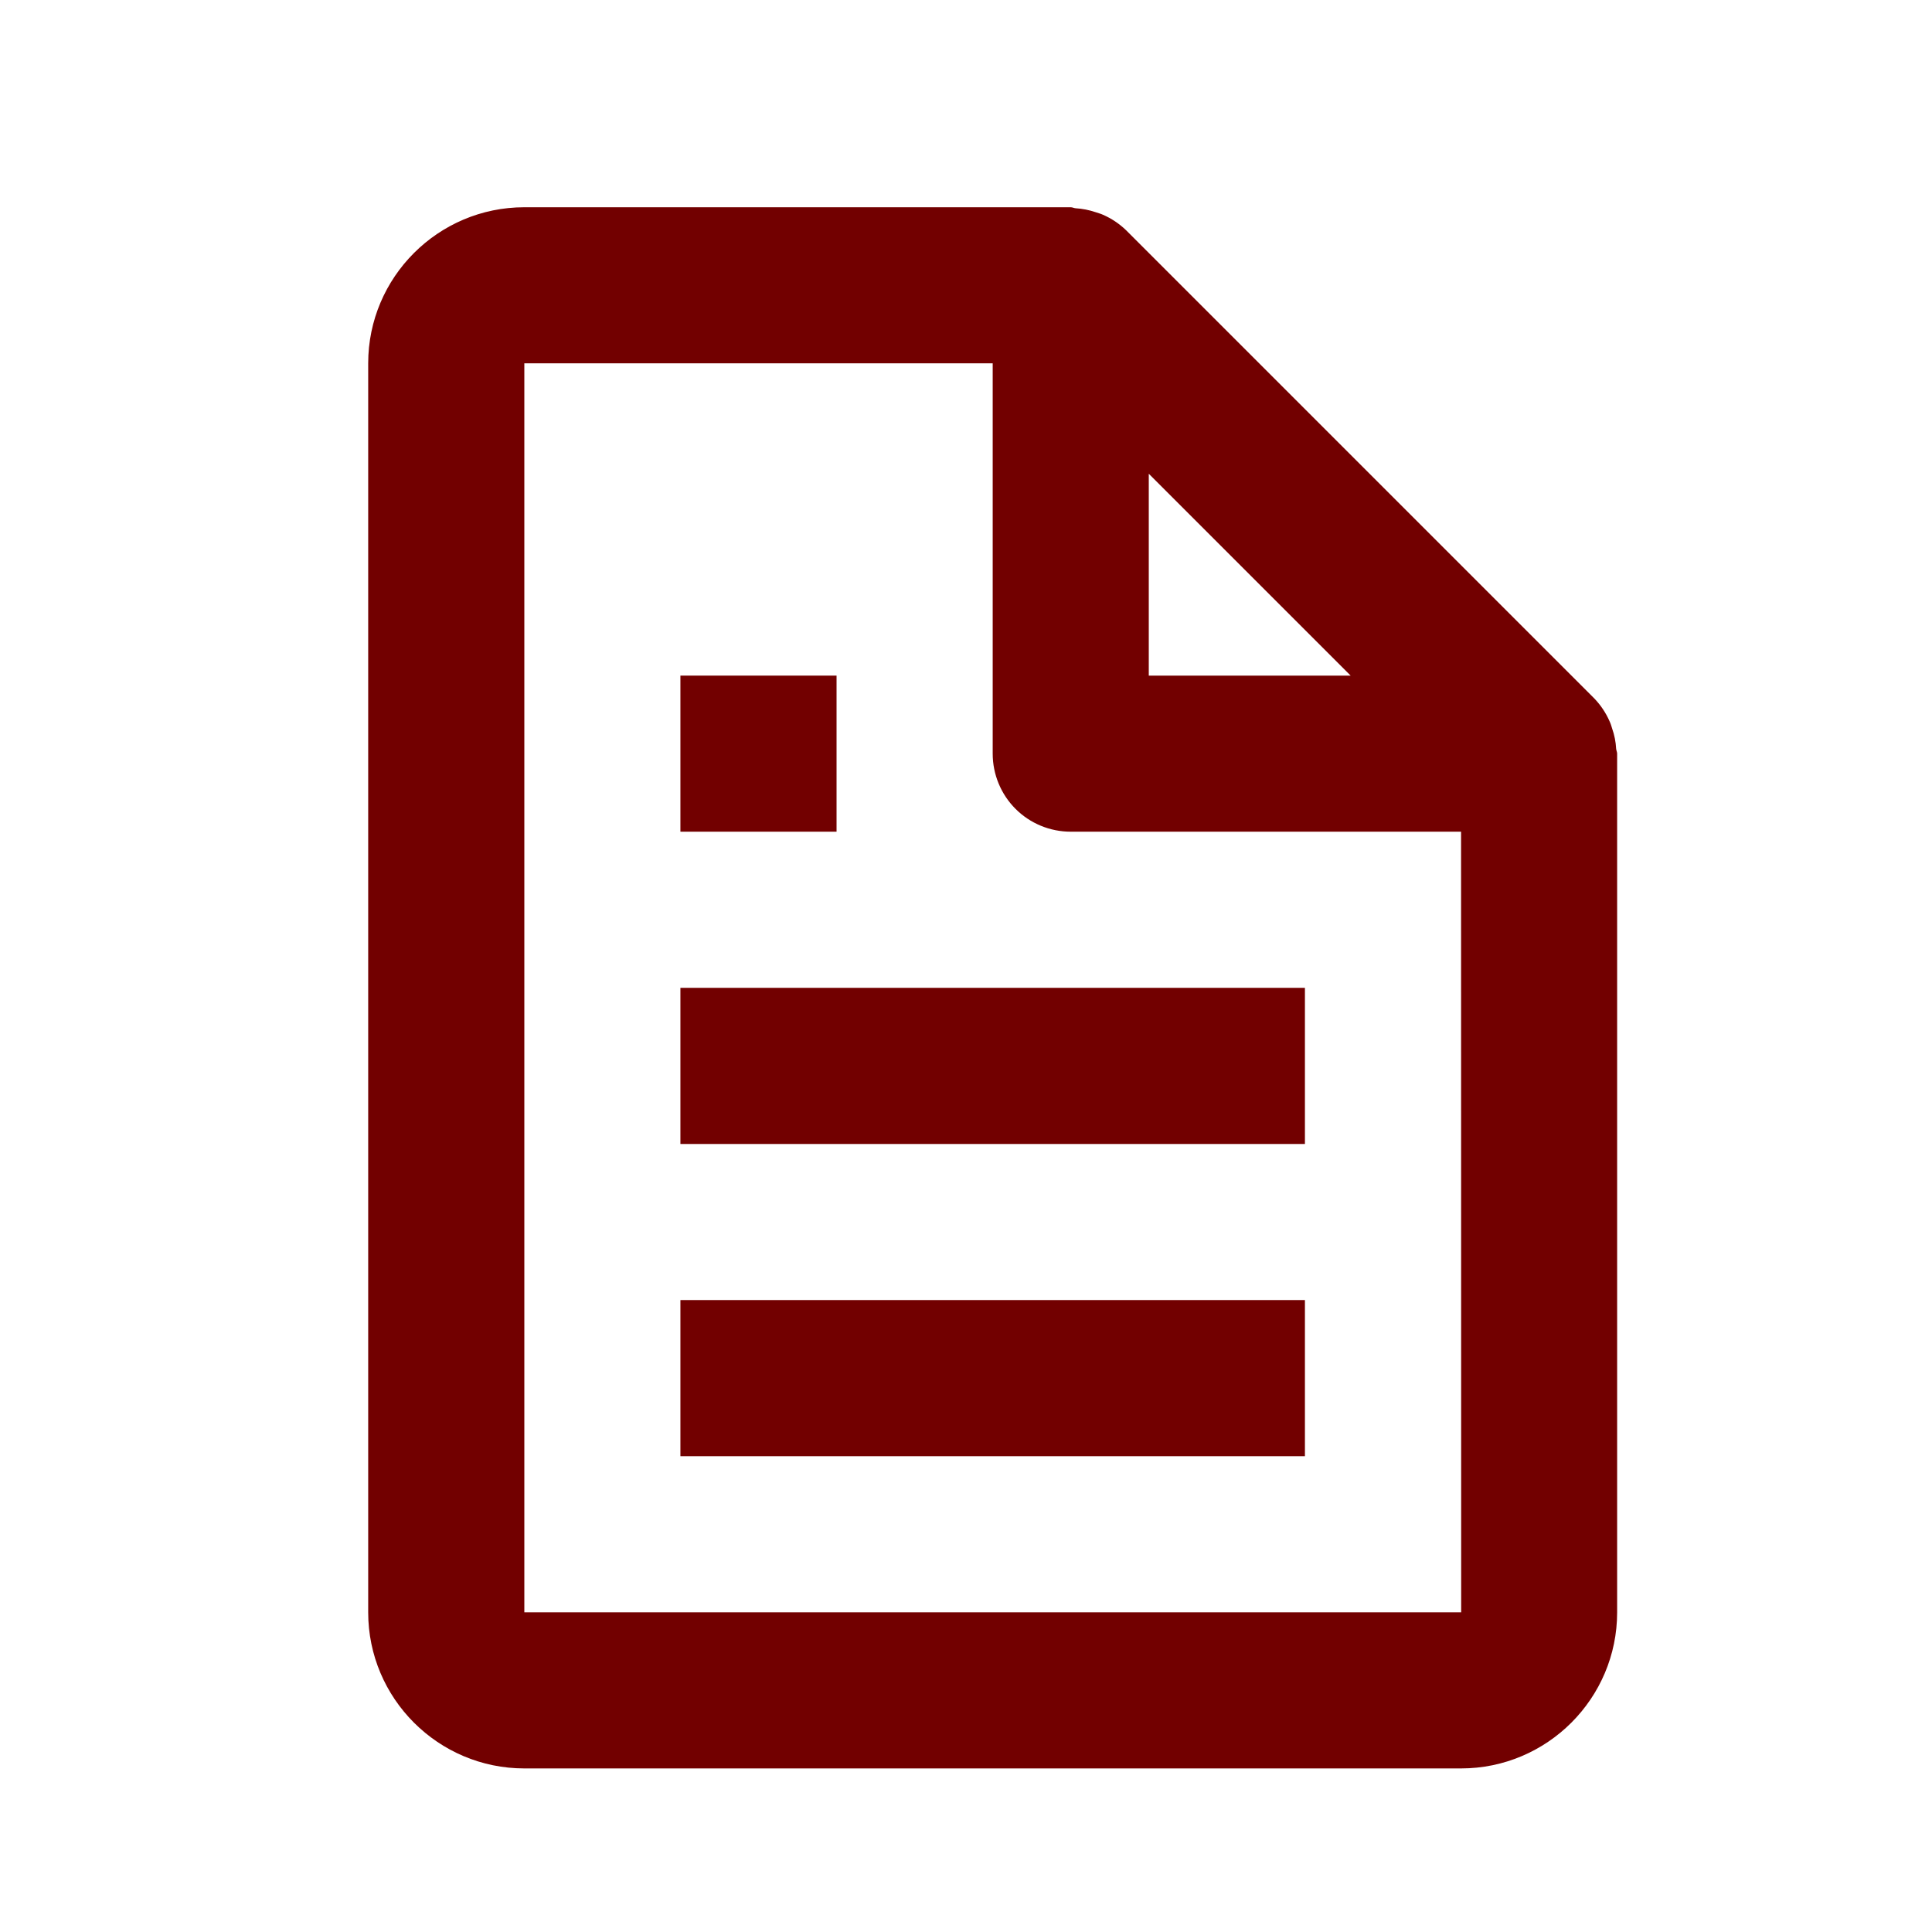
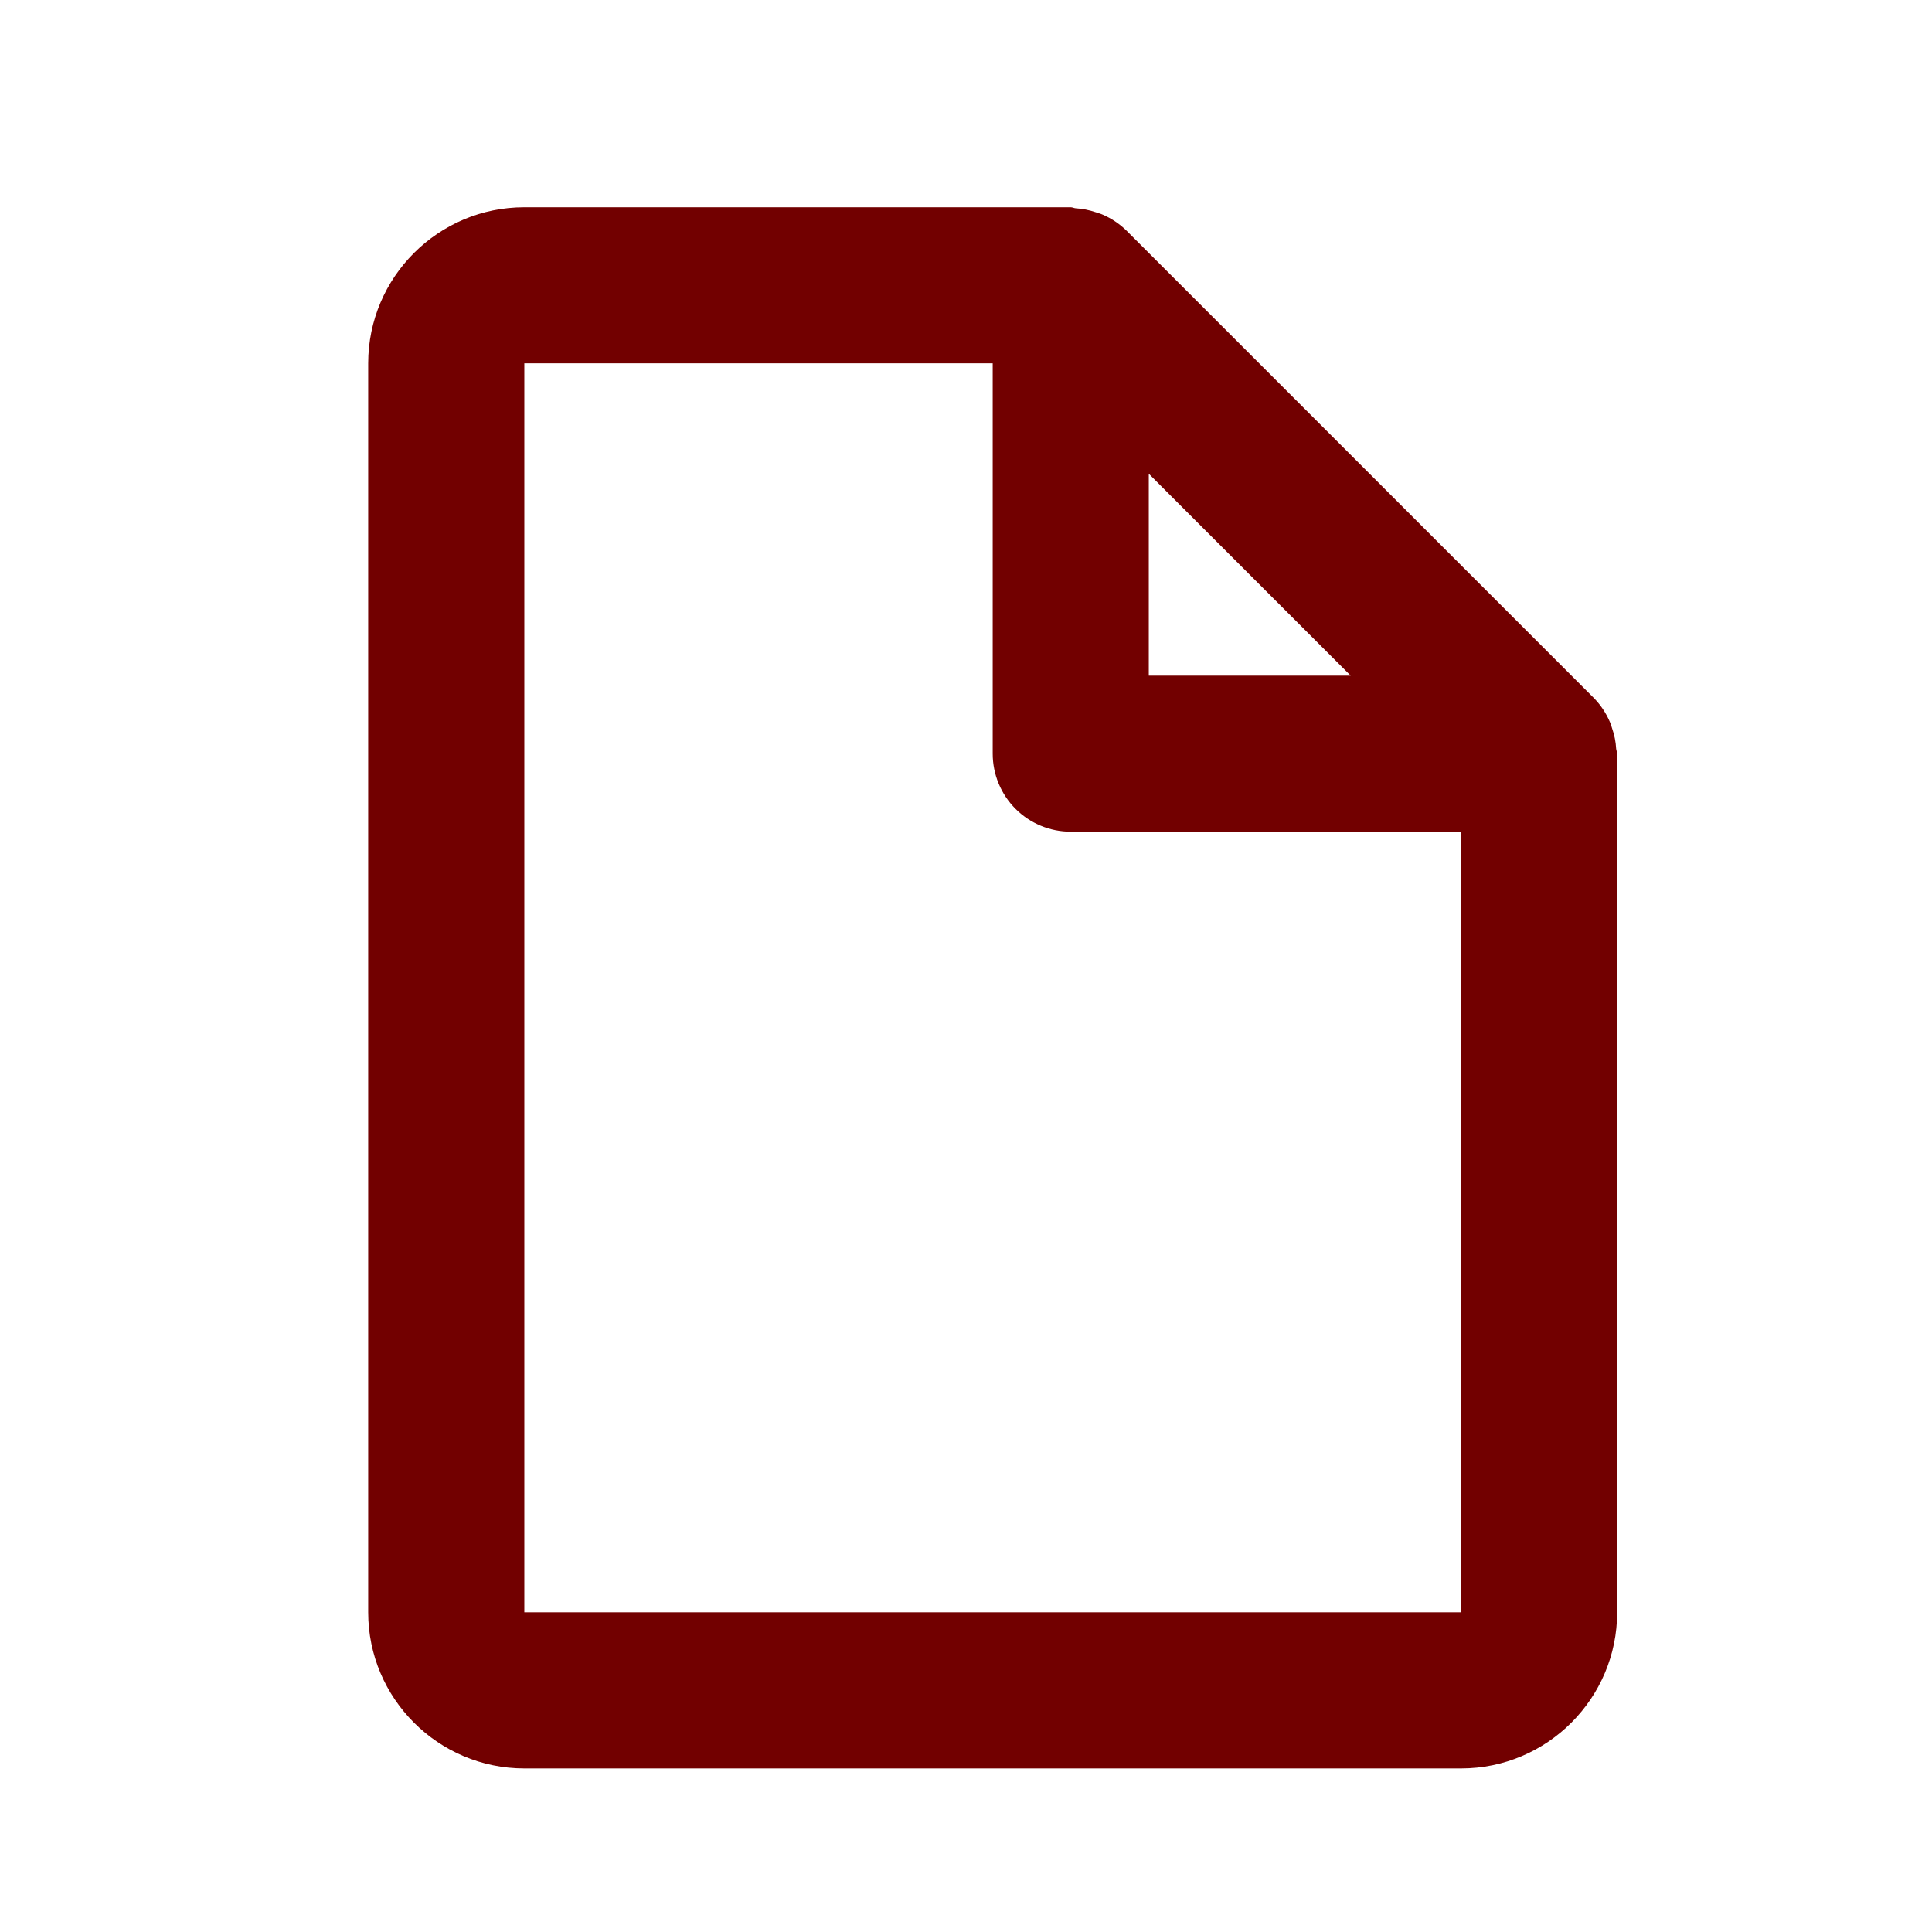
<svg xmlns="http://www.w3.org/2000/svg" width="33" height="33" viewBox="0 0 33 33" fill="none">
  <path d="M27.493 12.321C27.43 12.176 27.341 12.044 27.232 11.93L19.232 3.93C19.118 3.821 18.986 3.732 18.841 3.669C18.801 3.65 18.758 3.64 18.716 3.625C18.604 3.587 18.488 3.564 18.37 3.557C18.342 3.554 18.317 3.54 18.289 3.54H8.956C7.485 3.54 6.289 4.736 6.289 6.206V27.54C6.289 29.01 7.485 30.206 8.956 30.206H24.956C26.426 30.206 27.622 29.01 27.622 27.54V12.873C27.622 12.845 27.608 12.82 27.605 12.79C27.599 12.672 27.576 12.556 27.537 12.445C27.524 12.402 27.512 12.361 27.493 12.321ZM23.07 11.54H19.622V8.092L23.07 11.54ZM8.956 27.54V6.206H16.956V12.873C16.956 13.226 17.096 13.566 17.346 13.816C17.596 14.066 17.935 14.206 18.289 14.206H24.956L24.958 27.54H8.956Z" fill="#720000" />
-   <path d="M11.622 16.873H22.289V19.54H11.622V16.873ZM11.622 22.206H22.289V24.873H11.622V22.206ZM11.622 11.54H14.289V14.206H11.622V11.54Z" fill="#720000" />
</svg>